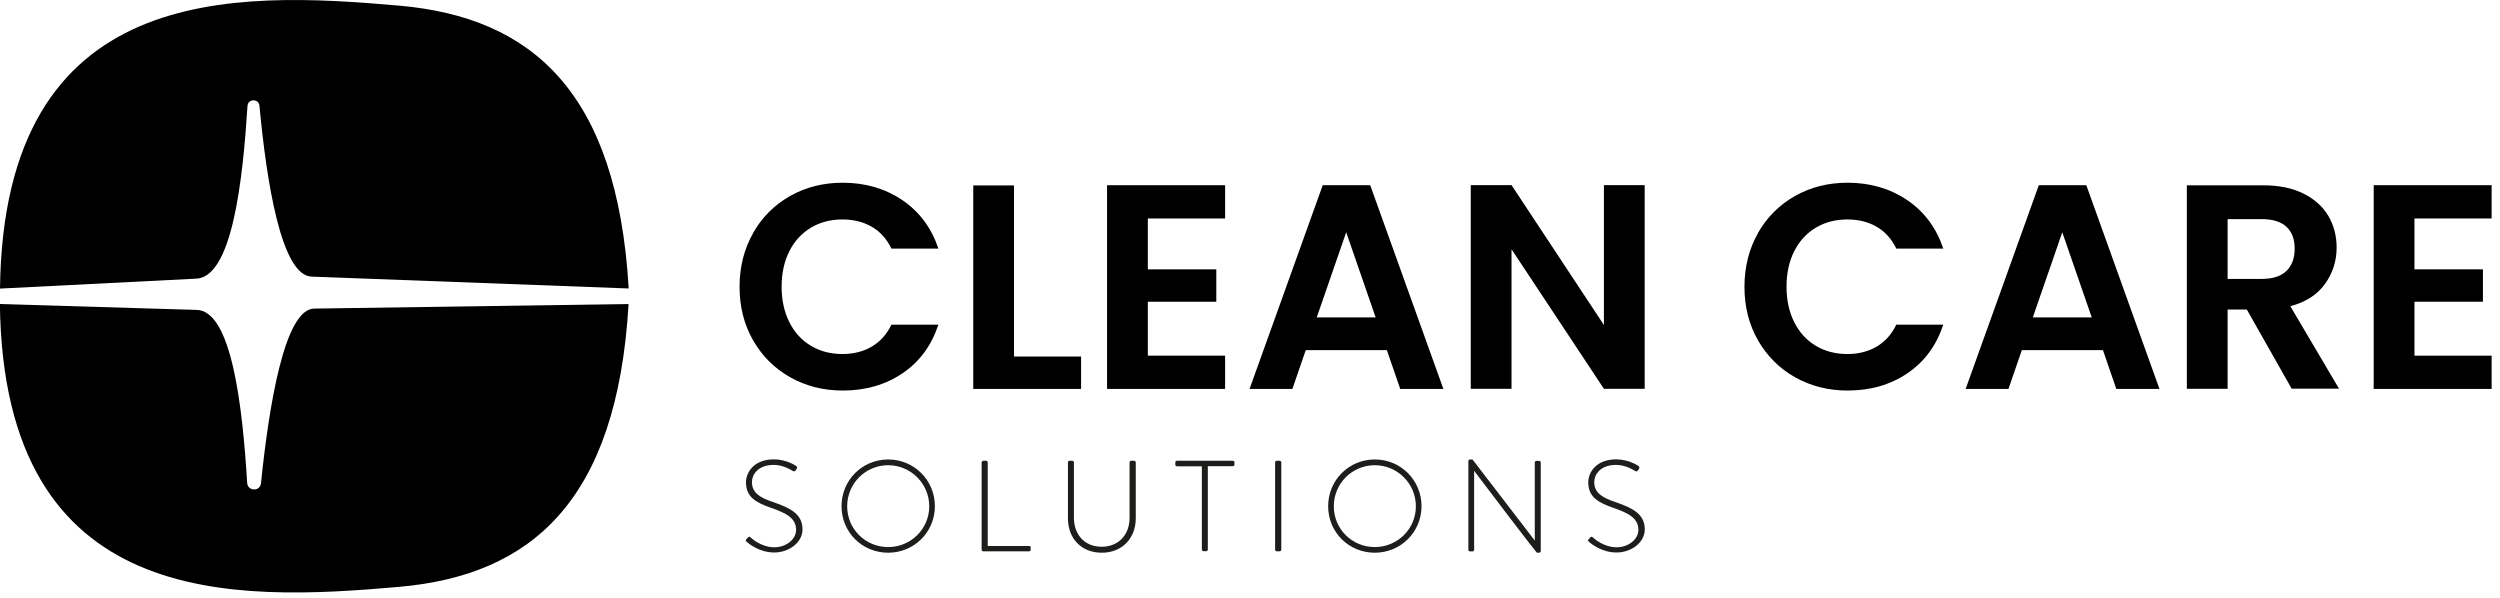
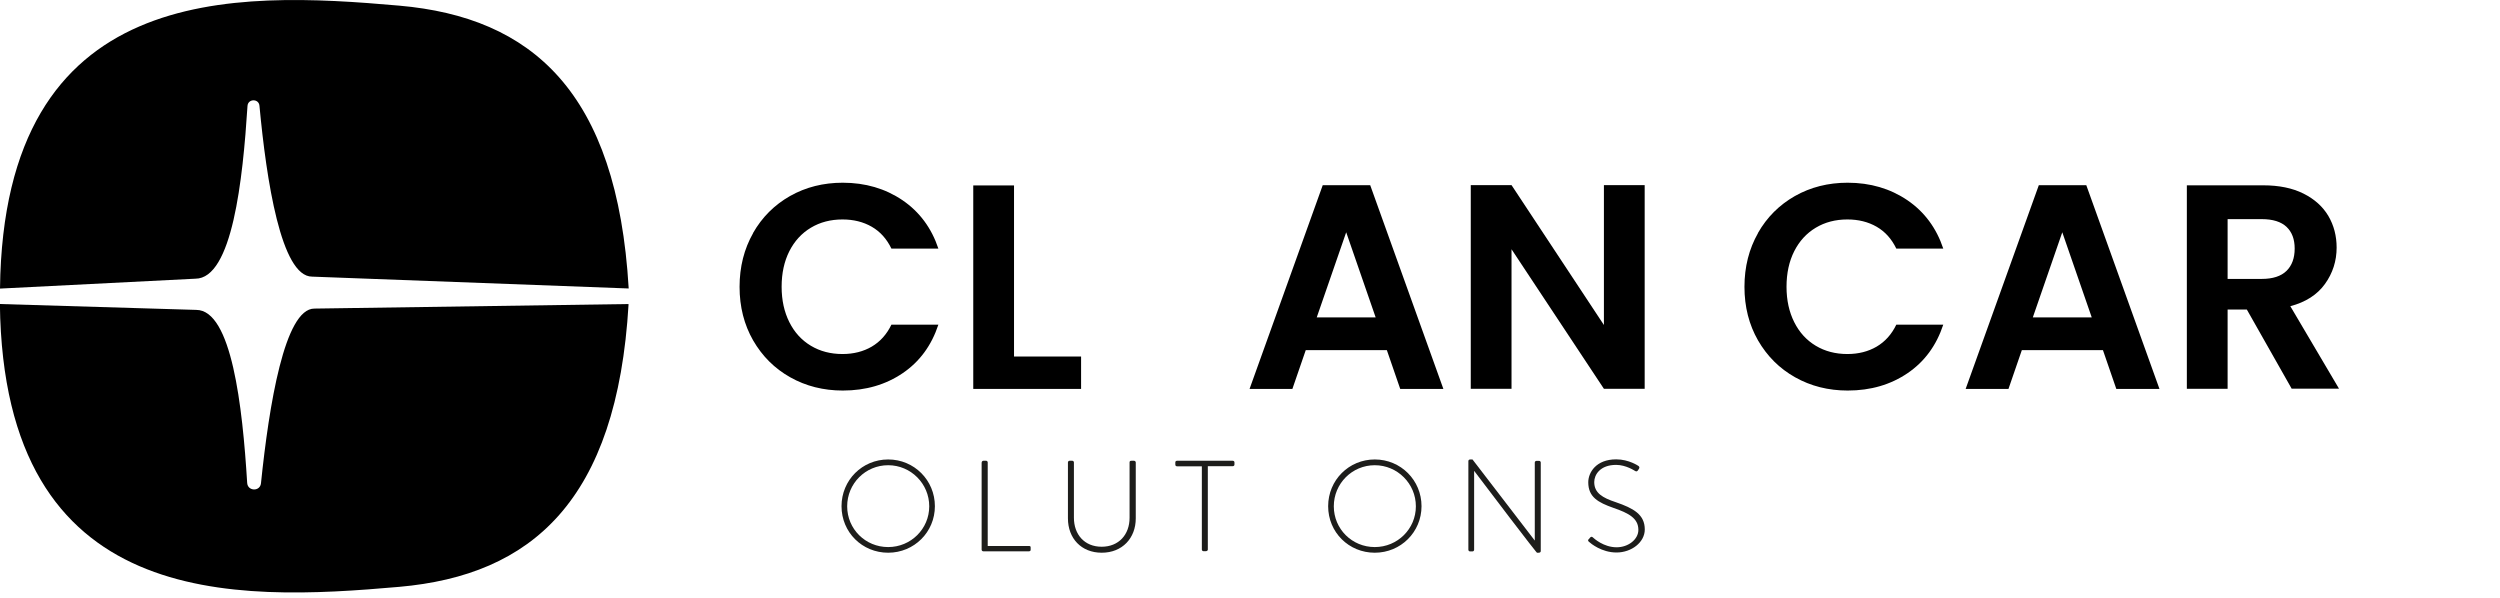
<svg xmlns="http://www.w3.org/2000/svg" width="230" height="55" viewBox="0 0 230 55" fill="none">
  <g clip-path="url(#clip0_31_1235)">
    <path d="M57.84 26.54L28.71 25.45C25.86 25.45 24.51 16.57 23.87 9.73C23.81 9.05 22.81 9.07 22.77 9.75C22.34 16.52 21.37 25.64 17.97 25.64L0 26.55C0.34 -1.73 21.6 -0.81 36.74 0.52C48.9 1.59 56.78 8.41 57.84 26.54Z" fill="black" />
    <path d="M57.84 27.97L28.92 28.39C26.19 28.39 24.75 37.27 24.01 44.46C23.93 45.24 22.79 45.21 22.74 44.43C22.31 37.38 21.31 28.51 18.05 28.51L-0.01 27.97C0.33 56.23 21.59 55.32 36.73 53.99C48.89 52.92 56.77 46.1 57.83 27.97H57.84Z" fill="black" />
    <path d="M69.28 21.44C70.11 19.98 71.25 18.85 72.69 18.03C74.13 17.22 75.74 16.81 77.53 16.81C79.62 16.81 81.45 17.35 83.03 18.42C84.6 19.49 85.7 20.98 86.33 22.87H82.01C81.58 21.98 80.98 21.31 80.2 20.86C79.42 20.41 78.52 20.19 77.51 20.19C76.42 20.19 75.45 20.44 74.6 20.95C73.75 21.46 73.09 22.18 72.62 23.11C72.15 24.04 71.91 25.13 71.91 26.38C71.91 27.63 72.15 28.7 72.62 29.64C73.09 30.58 73.75 31.3 74.6 31.81C75.45 32.32 76.42 32.57 77.51 32.57C78.53 32.57 79.43 32.34 80.2 31.89C80.98 31.43 81.58 30.76 82.01 29.87H86.33C85.7 31.78 84.61 33.27 83.05 34.33C81.49 35.39 79.65 35.93 77.54 35.93C75.75 35.93 74.14 35.52 72.7 34.71C71.26 33.9 70.13 32.77 69.29 31.32C68.46 29.87 68.04 28.23 68.04 26.39C68.04 24.55 68.46 22.9 69.29 21.44H69.28Z" fill="black" />
    <path d="M93.29 32.8H99.46V35.78H89.54V17.06H93.29V32.8Z" fill="black" />
-     <path d="M105.6 20.09V24.78H111.9V27.76H105.6V32.72H112.71V35.78H101.85V17.04H112.71V20.1H105.6V20.09Z" fill="black" />
    <path d="M127.58 32.21H120.13L118.9 35.78H114.96L121.69 17.04H126.06L132.79 35.78H128.82L127.59 32.21H127.58ZM126.56 29.2L123.85 21.37L121.14 29.2H126.56Z" fill="black" />
    <path d="M151.31 35.77H147.56L139.06 22.93V35.77H135.31V17.03H139.06L147.56 29.9V17.03H151.31V35.77Z" fill="black" />
    <path d="M161.73 21.44C162.56 19.98 163.7 18.85 165.14 18.03C166.58 17.22 168.19 16.81 169.98 16.81C172.07 16.81 173.9 17.35 175.48 18.42C177.05 19.49 178.15 20.98 178.78 22.87H174.46C174.03 21.98 173.43 21.31 172.65 20.86C171.87 20.41 170.97 20.19 169.96 20.19C168.87 20.19 167.9 20.44 167.05 20.95C166.2 21.46 165.54 22.18 165.07 23.11C164.6 24.04 164.36 25.13 164.36 26.38C164.36 27.63 164.6 28.7 165.07 29.64C165.54 30.58 166.2 31.3 167.05 31.81C167.9 32.32 168.87 32.57 169.96 32.57C170.98 32.57 171.88 32.34 172.65 31.89C173.43 31.43 174.03 30.76 174.46 29.87H178.78C178.15 31.78 177.06 33.27 175.5 34.33C173.94 35.39 172.1 35.93 169.99 35.93C168.2 35.93 166.59 35.52 165.15 34.71C163.71 33.9 162.58 32.77 161.74 31.32C160.91 29.87 160.49 28.23 160.49 26.39C160.49 24.55 160.91 22.9 161.74 21.44H161.73Z" fill="black" />
    <path d="M193.46 32.21H186.01L184.78 35.78H180.84L187.57 17.04H191.94L198.67 35.78H194.7L193.47 32.21H193.46ZM192.44 29.2L189.73 21.37L187.02 29.2H192.44Z" fill="black" />
-     <path d="M210.84 35.77L206.71 28.48H204.94V35.77H201.19V17.05H208.22C209.67 17.05 210.9 17.3 211.92 17.81C212.94 18.32 213.7 19.01 214.21 19.87C214.72 20.74 214.97 21.71 214.97 22.78C214.97 24.01 214.61 25.13 213.9 26.12C213.19 27.11 212.12 27.8 210.71 28.17L215.19 35.76H210.85L210.84 35.77ZM204.94 25.66H208.08C209.1 25.66 209.86 25.41 210.36 24.92C210.86 24.43 211.11 23.74 211.11 22.87C211.11 22 210.86 21.35 210.36 20.87C209.86 20.4 209.1 20.16 208.08 20.16H204.94V25.66Z" fill="black" />
-     <path d="M222.13 20.09V24.78H228.43V27.76H222.13V32.72H229.24V35.78H218.38V17.04H229.24V20.1H222.13V20.09Z" fill="black" />
-     <path d="M68.67 49.62L68.78 49.48C68.86 49.38 68.95 49.35 69.04 49.43C69.16 49.54 70.04 50.35 71.24 50.35C72.32 50.35 73.24 49.62 73.24 48.75C73.24 47.69 72.37 47.21 70.93 46.72C69.55 46.23 68.63 45.74 68.63 44.37C68.63 43.48 69.34 42.26 71.2 42.26C72.38 42.26 73.25 42.87 73.25 42.87C73.3 42.91 73.38 42.99 73.3 43.12C73.26 43.17 73.23 43.23 73.2 43.27C73.13 43.37 73.06 43.4 72.94 43.33C72.9 43.31 72.11 42.77 71.19 42.77C69.72 42.77 69.18 43.68 69.18 44.35C69.18 45.36 69.95 45.8 71.16 46.2C72.79 46.76 73.83 47.33 73.83 48.71C73.83 49.9 72.6 50.83 71.23 50.83C69.86 50.83 68.86 50 68.7 49.85C68.63 49.79 68.57 49.73 68.66 49.6L68.67 49.62Z" fill="#1D1D1B" />
+     <path d="M210.84 35.77L206.71 28.48H204.94V35.77H201.19V17.05H208.22C209.67 17.05 210.9 17.3 211.92 17.81C212.94 18.32 213.7 19.01 214.21 19.87C214.72 20.74 214.97 21.71 214.97 22.78C214.97 24.01 214.61 25.13 213.9 26.12C213.19 27.11 212.12 27.8 210.71 28.17L215.19 35.76H210.85L210.84 35.77ZM204.94 25.66H208.08C209.1 25.66 209.86 25.41 210.36 24.92C210.86 24.43 211.11 23.74 211.11 22.87C211.11 22 210.86 21.35 210.36 20.87C209.86 20.4 209.1 20.16 208.08 20.16H204.94V25.66" fill="black" />
    <path d="M81.71 42.27C84.11 42.27 86.01 44.19 86.01 46.57C86.01 48.95 84.1 50.85 81.71 50.85C79.32 50.85 77.42 48.97 77.42 46.57C77.42 44.17 79.33 42.27 81.71 42.27ZM81.71 50.33C83.8 50.33 85.49 48.66 85.49 46.58C85.49 44.5 83.8 42.8 81.71 42.8C79.62 42.8 77.94 44.49 77.94 46.58C77.94 48.67 79.62 50.33 81.71 50.33Z" fill="#1D1D1B" />
    <path d="M90.32 42.54C90.32 42.46 90.39 42.39 90.47 42.39H90.73C90.8 42.39 90.87 42.46 90.87 42.54V50.23H94.67C94.81 50.23 94.82 50.3 94.82 50.38V50.59C94.82 50.67 94.75 50.72 94.67 50.72H90.46C90.38 50.72 90.31 50.65 90.31 50.57V42.54H90.32Z" fill="#1D1D1B" />
    <path d="M98.25 42.54C98.25 42.46 98.32 42.39 98.4 42.39H98.65C98.73 42.39 98.8 42.46 98.8 42.54V47.63C98.8 49.17 99.77 50.3 101.35 50.3C102.93 50.3 103.92 49.18 103.92 47.64V42.54C103.92 42.44 103.97 42.39 104.09 42.39H104.33C104.41 42.39 104.49 42.46 104.49 42.54V47.69C104.49 49.51 103.25 50.85 101.36 50.85C99.47 50.85 98.25 49.52 98.25 47.69V42.54Z" fill="#1D1D1B" />
    <path d="M110.57 42.9H108.29C108.17 42.9 108.13 42.83 108.13 42.72V42.54C108.13 42.44 108.2 42.39 108.29 42.39H113.41C113.51 42.39 113.57 42.46 113.57 42.54V42.74C113.57 42.82 113.51 42.89 113.41 42.89H111.12V50.56C111.12 50.64 111.05 50.71 110.93 50.71H110.72C110.64 50.71 110.57 50.64 110.57 50.56V42.89V42.9Z" fill="#1D1D1B" />
-     <path d="M117.31 42.54C117.31 42.46 117.38 42.39 117.46 42.39H117.72C117.8 42.39 117.88 42.46 117.88 42.54V50.57C117.88 50.67 117.8 50.72 117.71 50.72H117.46C117.38 50.72 117.31 50.65 117.31 50.57V42.54Z" fill="#1D1D1B" />
    <path d="M126.48 42.27C128.88 42.27 130.78 44.19 130.78 46.57C130.78 48.95 128.87 50.85 126.48 50.85C124.09 50.85 122.19 48.97 122.19 46.57C122.19 44.17 124.1 42.27 126.48 42.27ZM126.48 50.33C128.57 50.33 130.26 48.66 130.26 46.58C130.26 44.5 128.57 42.8 126.48 42.8C124.39 42.8 122.71 44.49 122.71 46.58C122.71 48.67 124.39 50.33 126.48 50.33Z" fill="#1D1D1B" />
    <path d="M135.09 42.42C135.09 42.32 135.17 42.27 135.27 42.27H135.47L141.19 49.72H141.2V42.55C141.2 42.47 141.27 42.4 141.36 42.4H141.6C141.68 42.4 141.75 42.47 141.75 42.55V50.7C141.75 50.81 141.65 50.85 141.56 50.85H141.4C141.4 50.85 141.29 50.81 135.63 43.33H135.62V50.58C135.62 50.66 135.55 50.73 135.47 50.73H135.24C135.16 50.73 135.09 50.66 135.09 50.58V42.43V42.42Z" fill="#1D1D1B" />
    <path d="M146.16 49.62L146.27 49.48C146.35 49.38 146.44 49.35 146.53 49.43C146.65 49.54 147.53 50.35 148.73 50.35C149.81 50.35 150.73 49.62 150.73 48.75C150.73 47.69 149.86 47.21 148.42 46.72C147.04 46.23 146.12 45.74 146.12 44.37C146.12 43.48 146.83 42.26 148.69 42.26C149.87 42.26 150.74 42.87 150.74 42.87C150.79 42.91 150.87 42.99 150.79 43.12C150.75 43.17 150.72 43.23 150.69 43.27C150.62 43.37 150.55 43.4 150.43 43.33C150.39 43.31 149.6 42.77 148.68 42.77C147.21 42.77 146.67 43.68 146.67 44.35C146.67 45.36 147.44 45.8 148.65 46.2C150.28 46.76 151.32 47.33 151.32 48.71C151.32 49.9 150.09 50.83 148.72 50.83C147.35 50.83 146.35 50 146.19 49.85C146.12 49.79 146.06 49.73 146.15 49.6L146.16 49.62Z" fill="#1D1D1B" />
  </g>
  <defs>
    <clipPath id="clip0_31_1235">
      <rect width="229.23" height="54.51" fill="white" />
    </clipPath>
  </defs>
</svg>